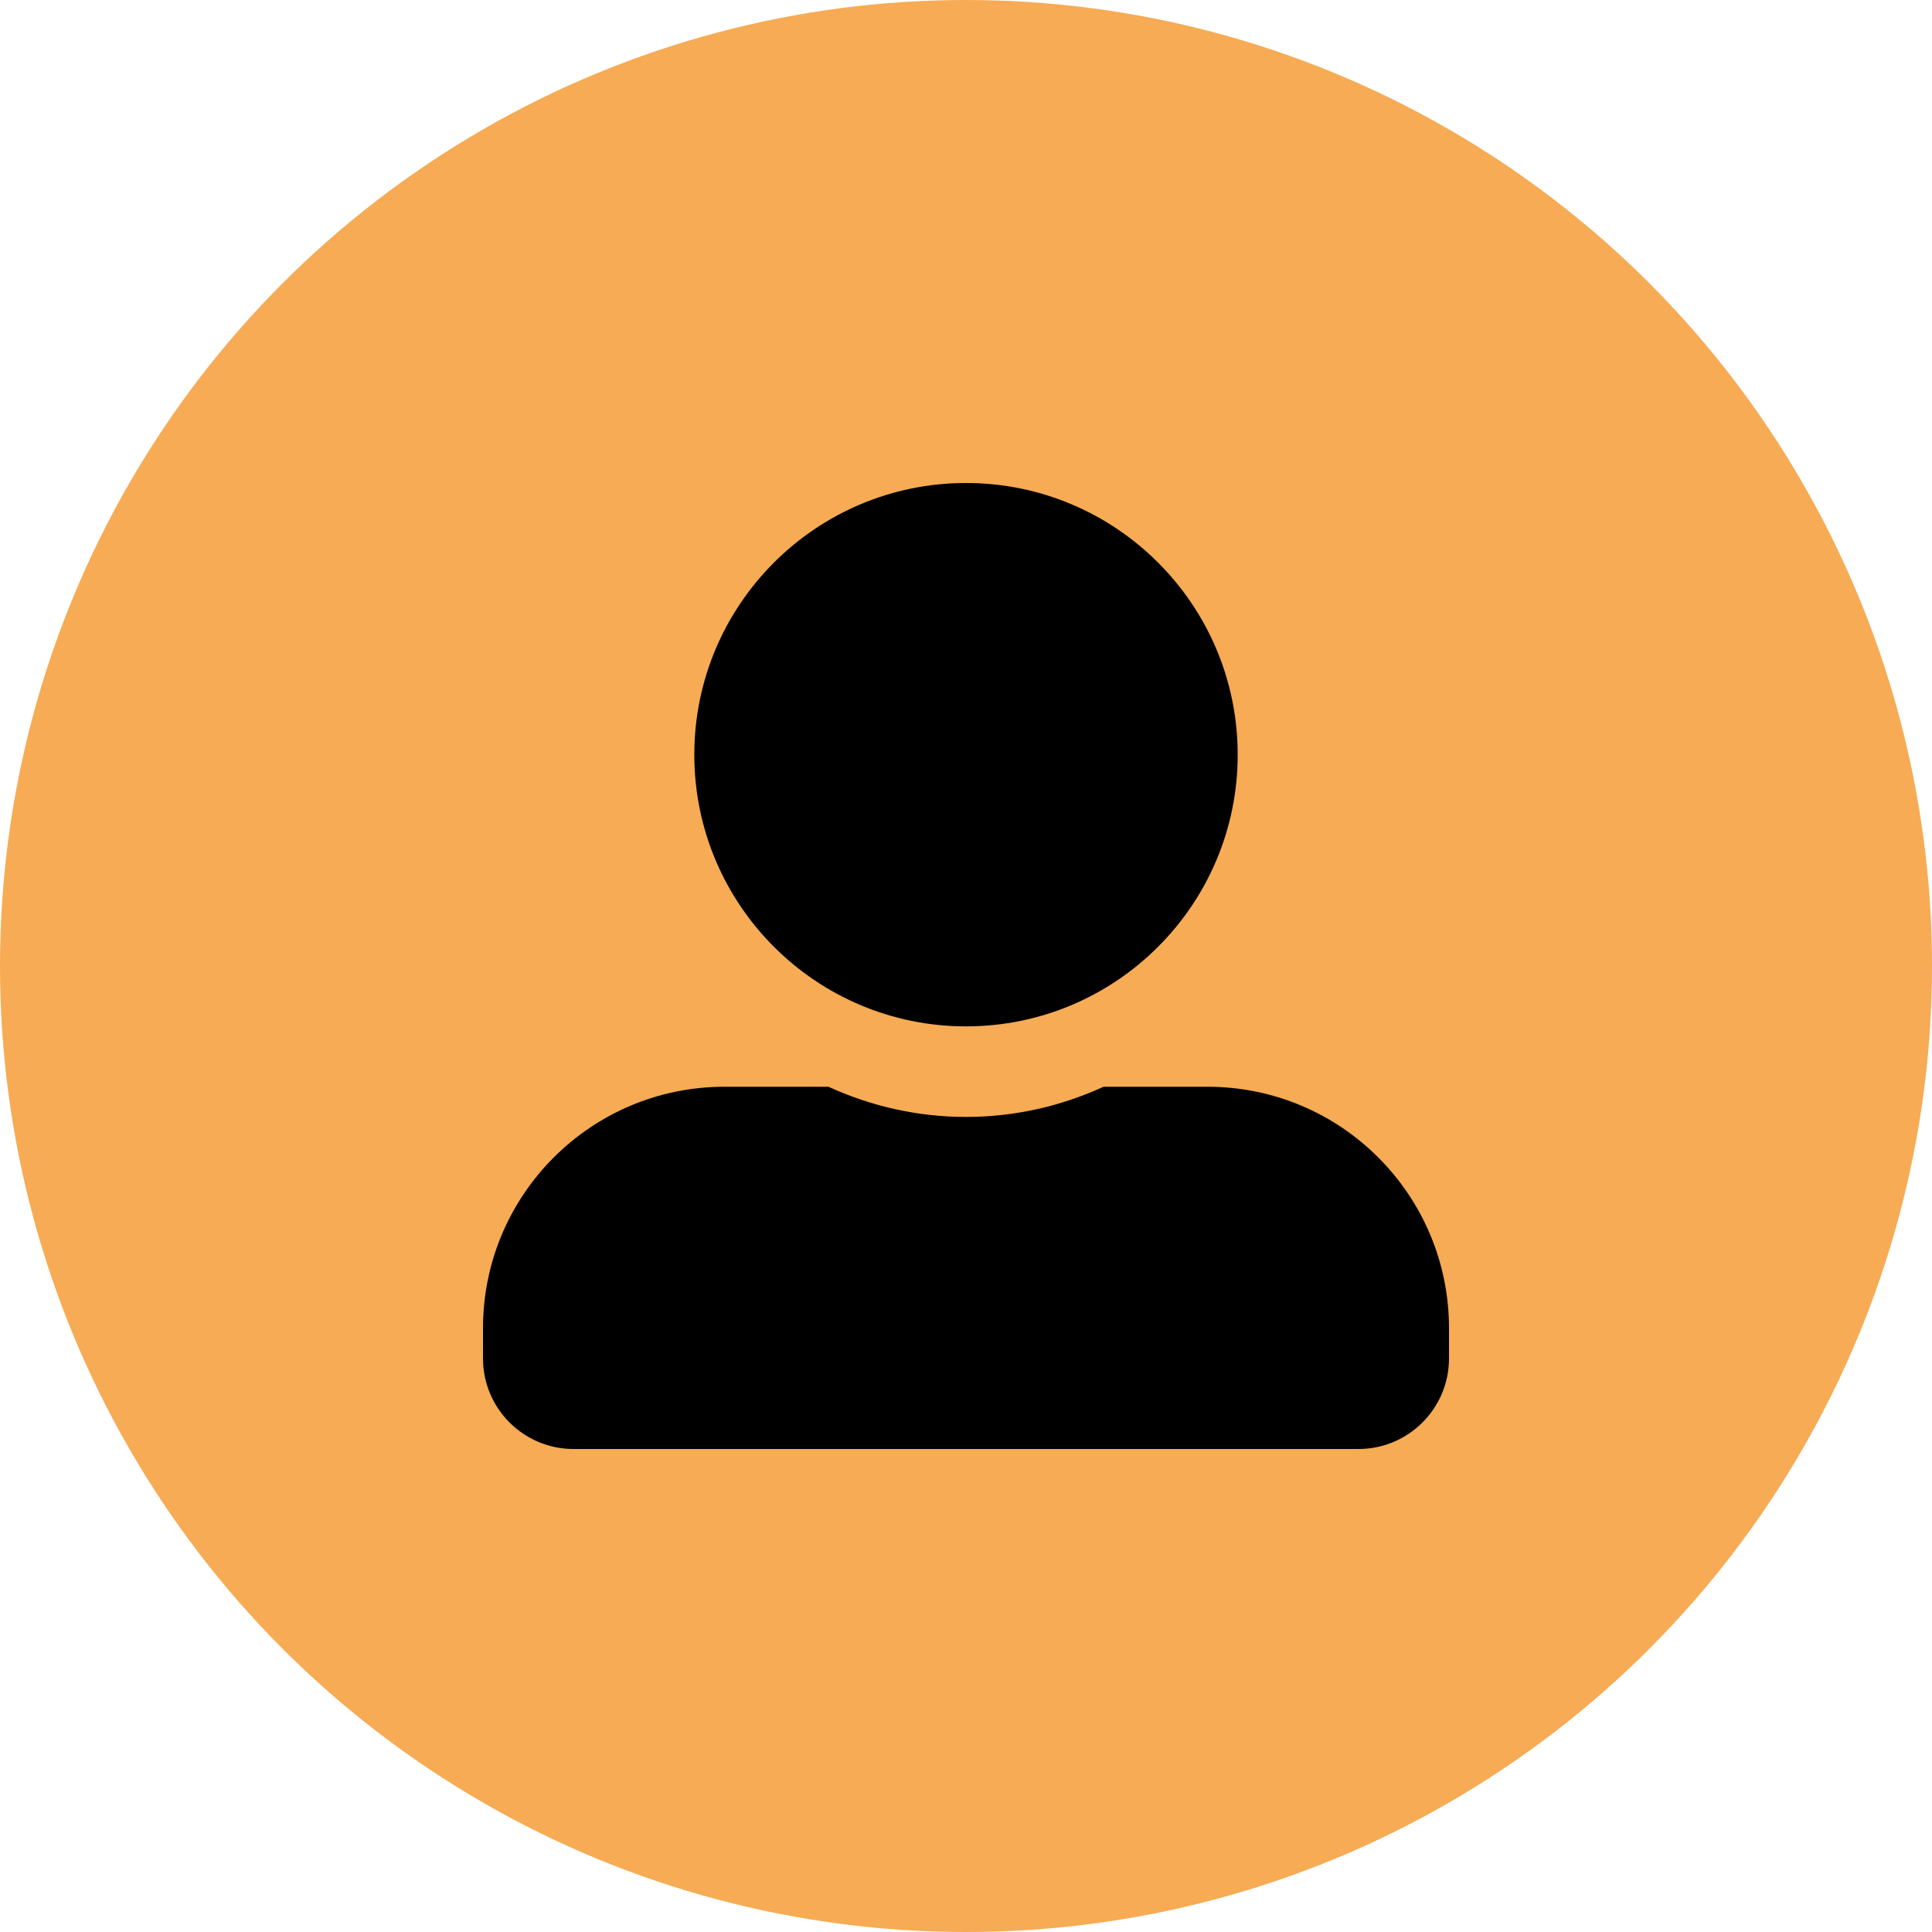
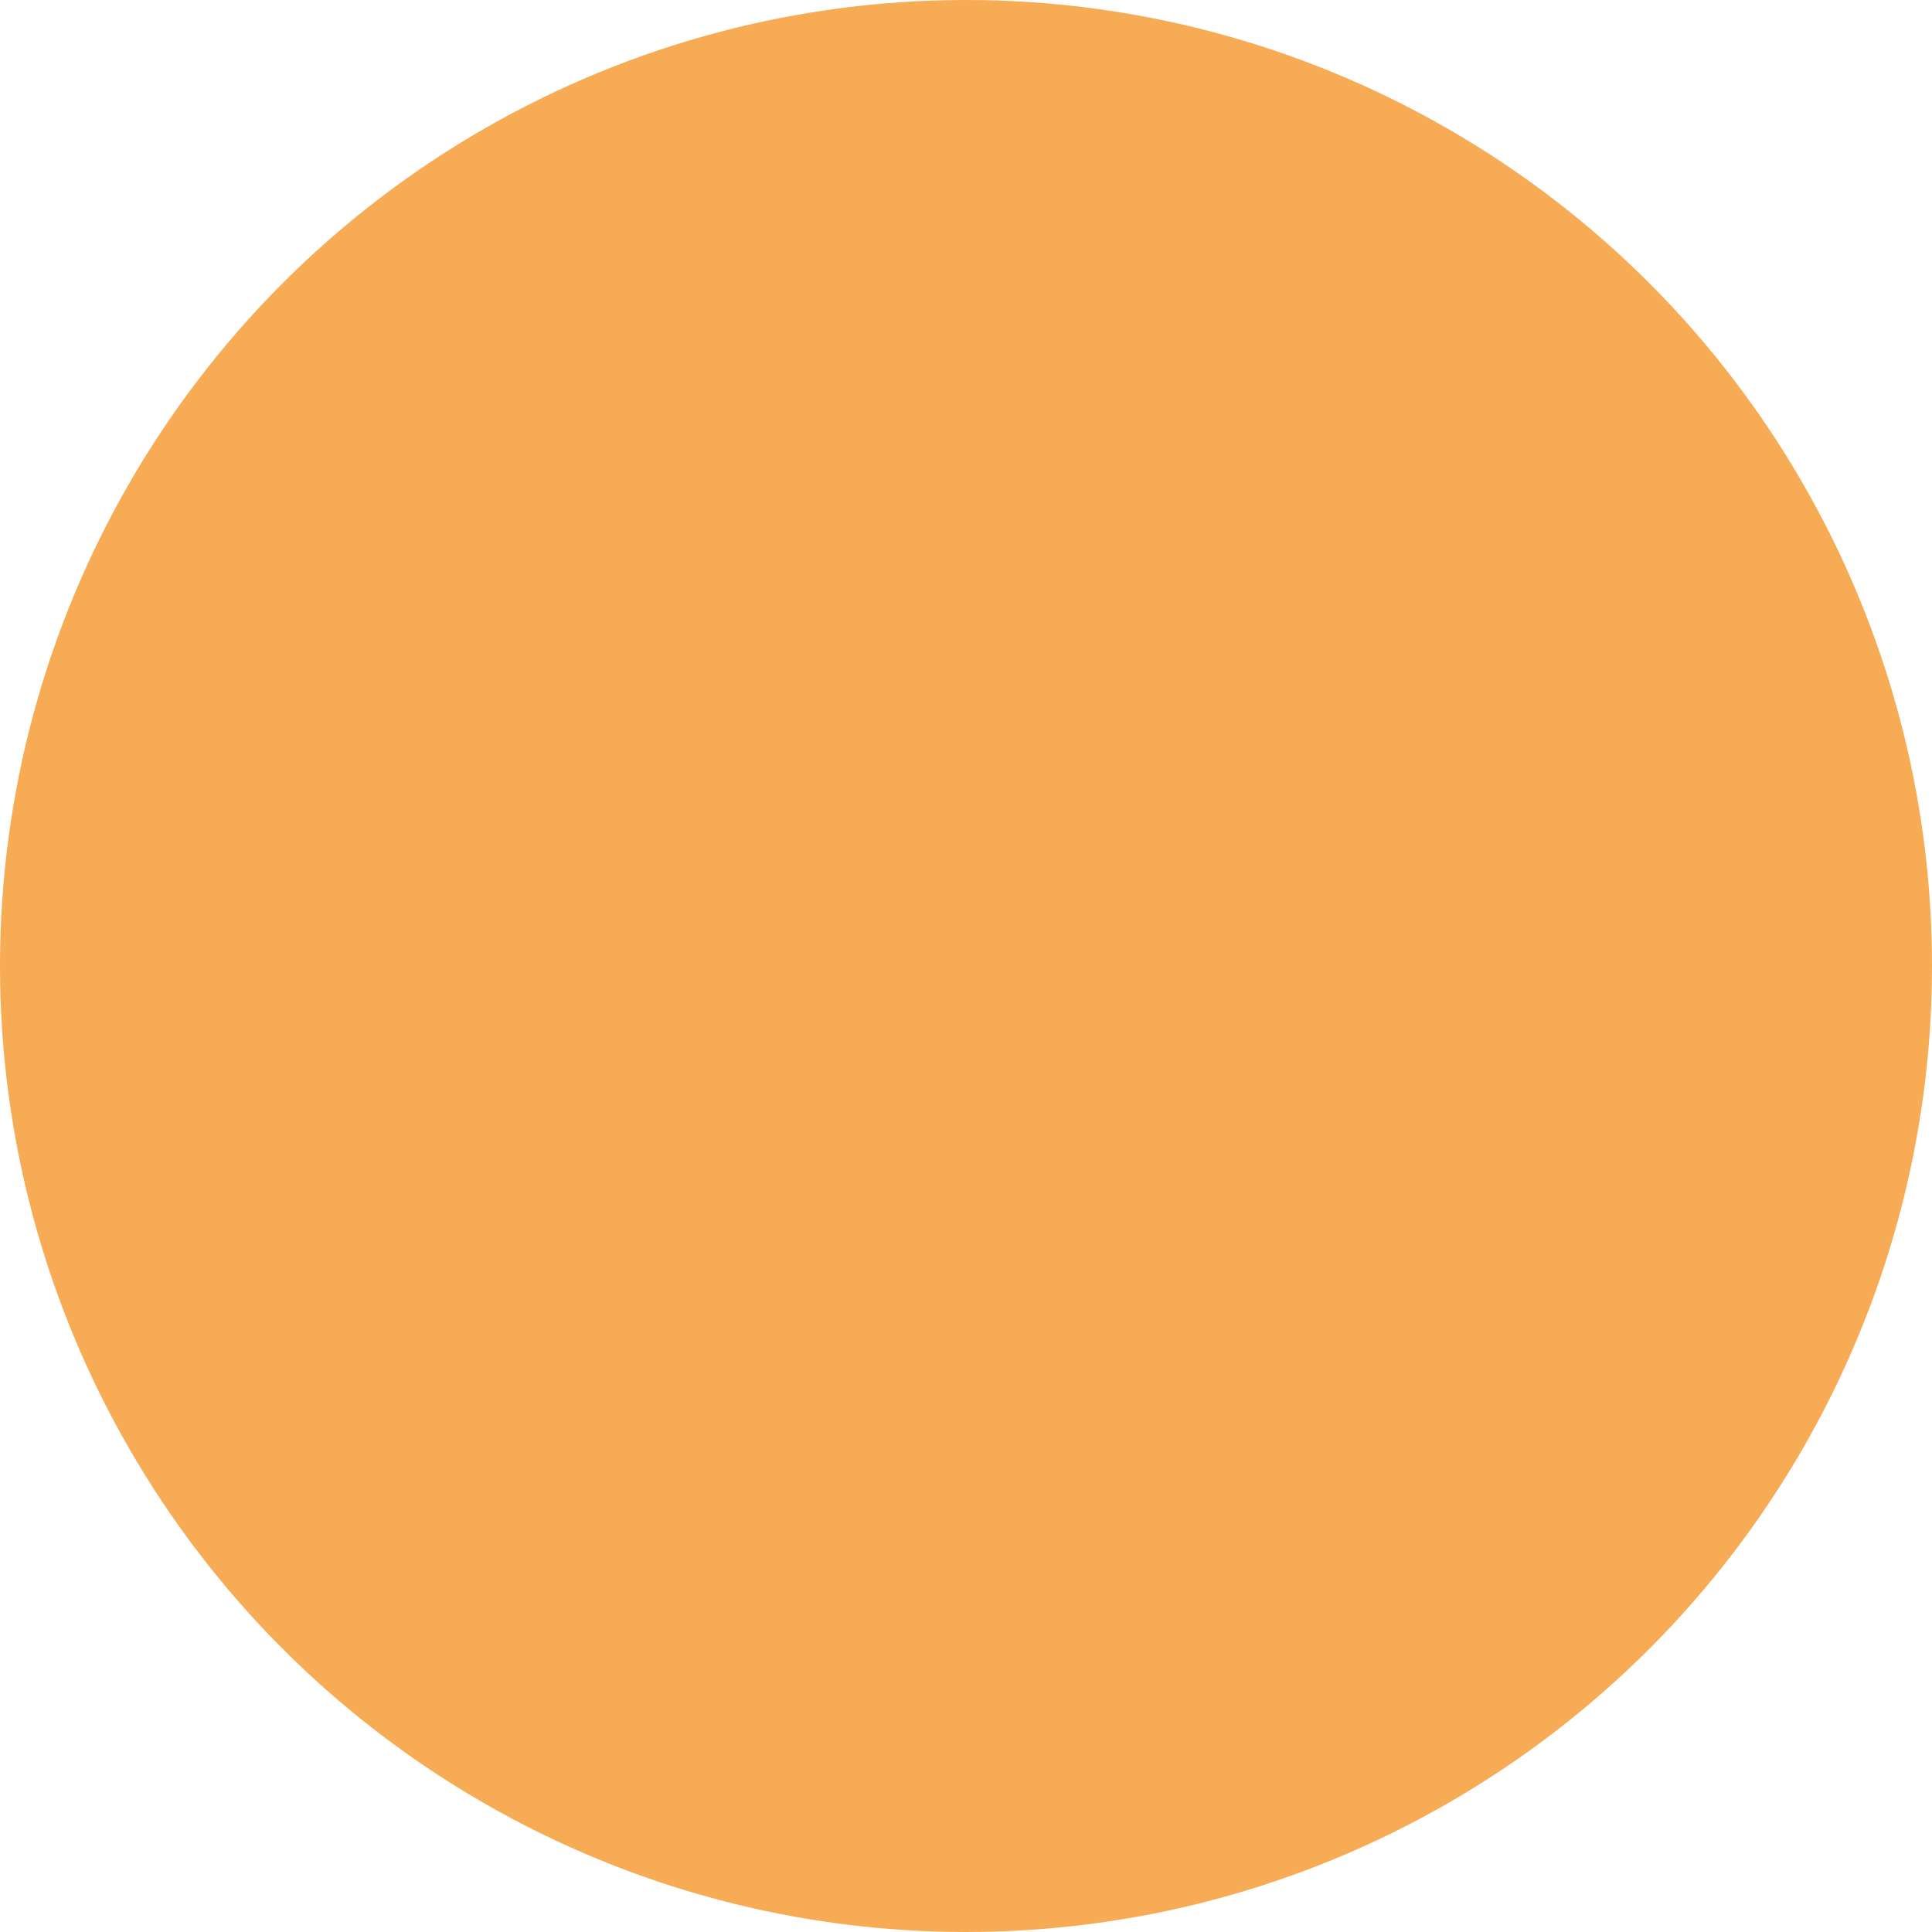
<svg xmlns="http://www.w3.org/2000/svg" width="40" height="40" viewBox="0 0 40 40" fill="none">
  <circle cx="20" cy="20" r="20" fill="#F6AB54" />
-   <path d="M20 21.25C23.105 21.25 25.625 18.73 25.625 15.625C25.625 12.52 23.105 10 20 10C16.895 10 14.375 12.52 14.375 15.625C14.375 18.73 16.895 21.25 20 21.25ZM25 22.5H22.848C21.98 22.898 21.016 23.125 20 23.125C18.984 23.125 18.023 22.898 17.152 22.5H15C12.238 22.5 10 24.738 10 27.5V28.125C10 29.16 10.84 30 11.875 30H28.125C29.16 30 30 29.16 30 28.125V27.5C30 24.738 27.762 22.5 25 22.5Z" fill="black" />
</svg>